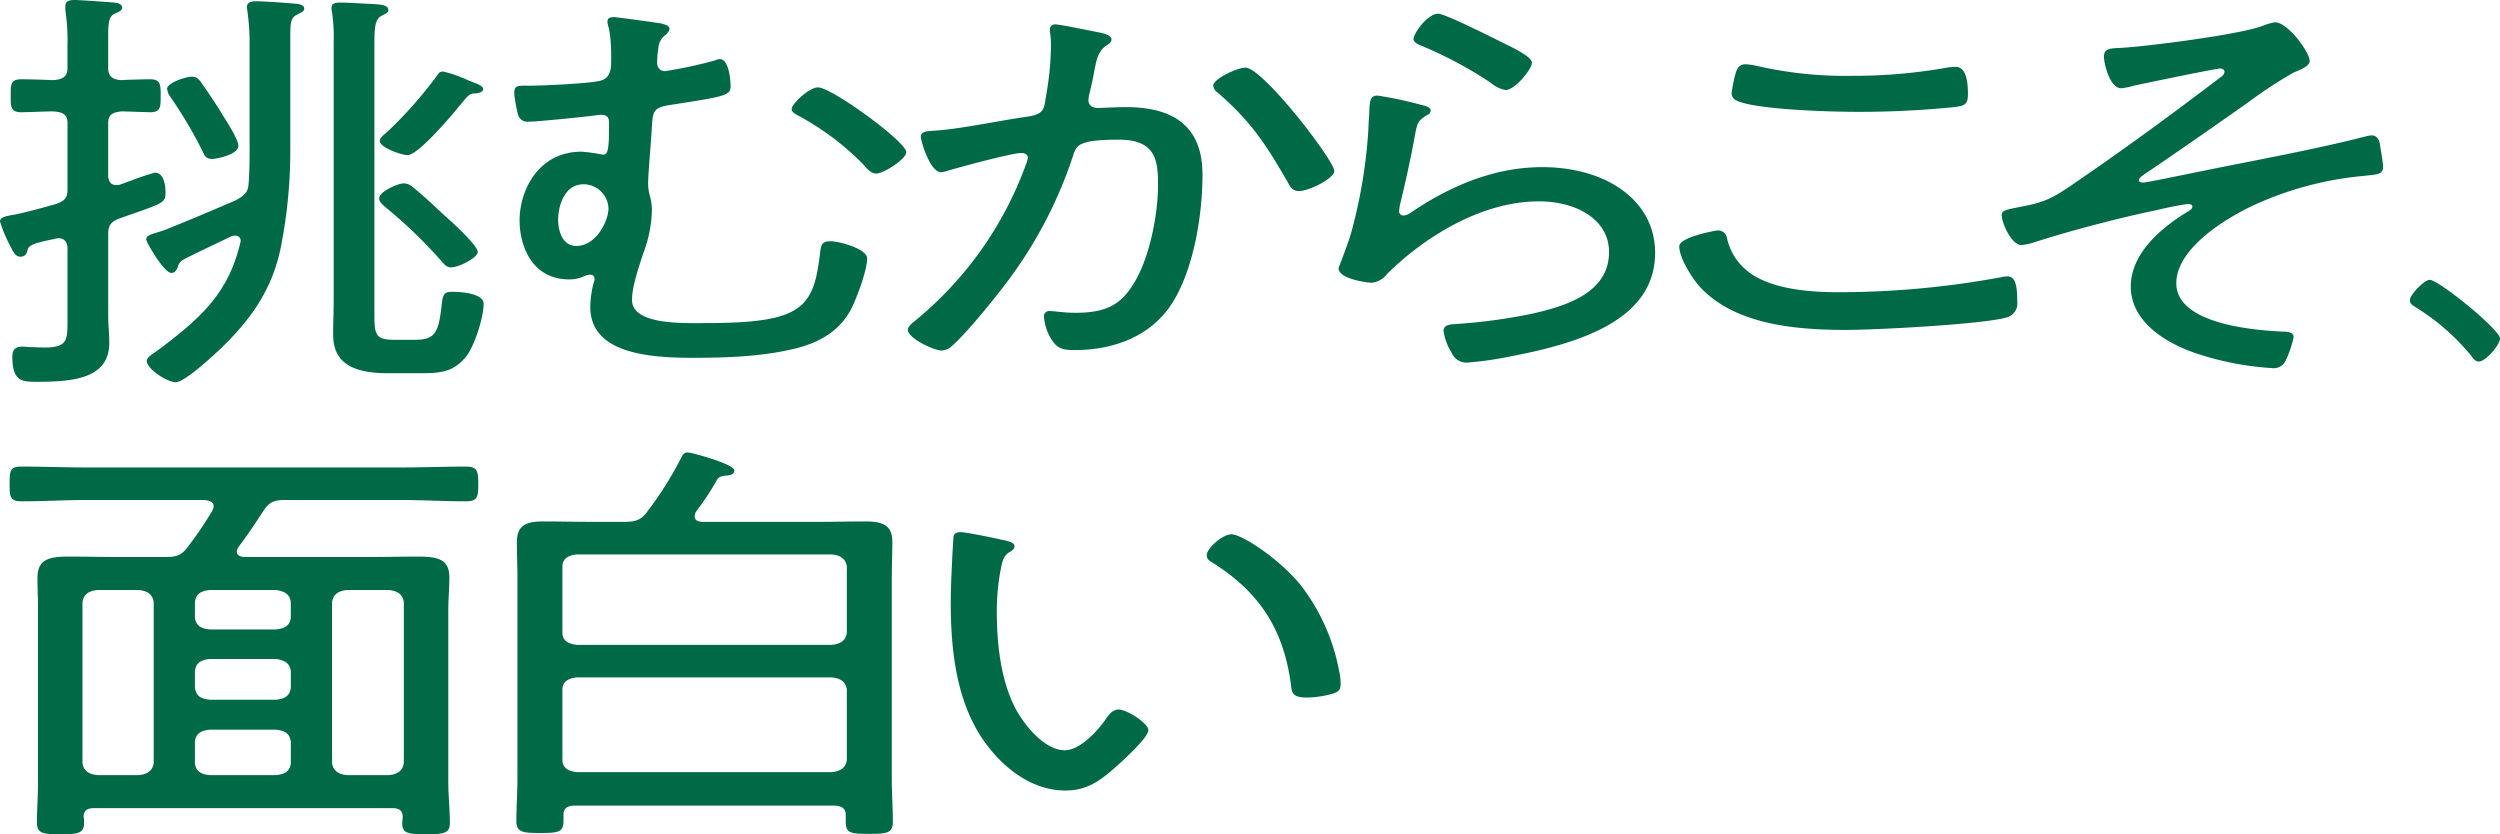
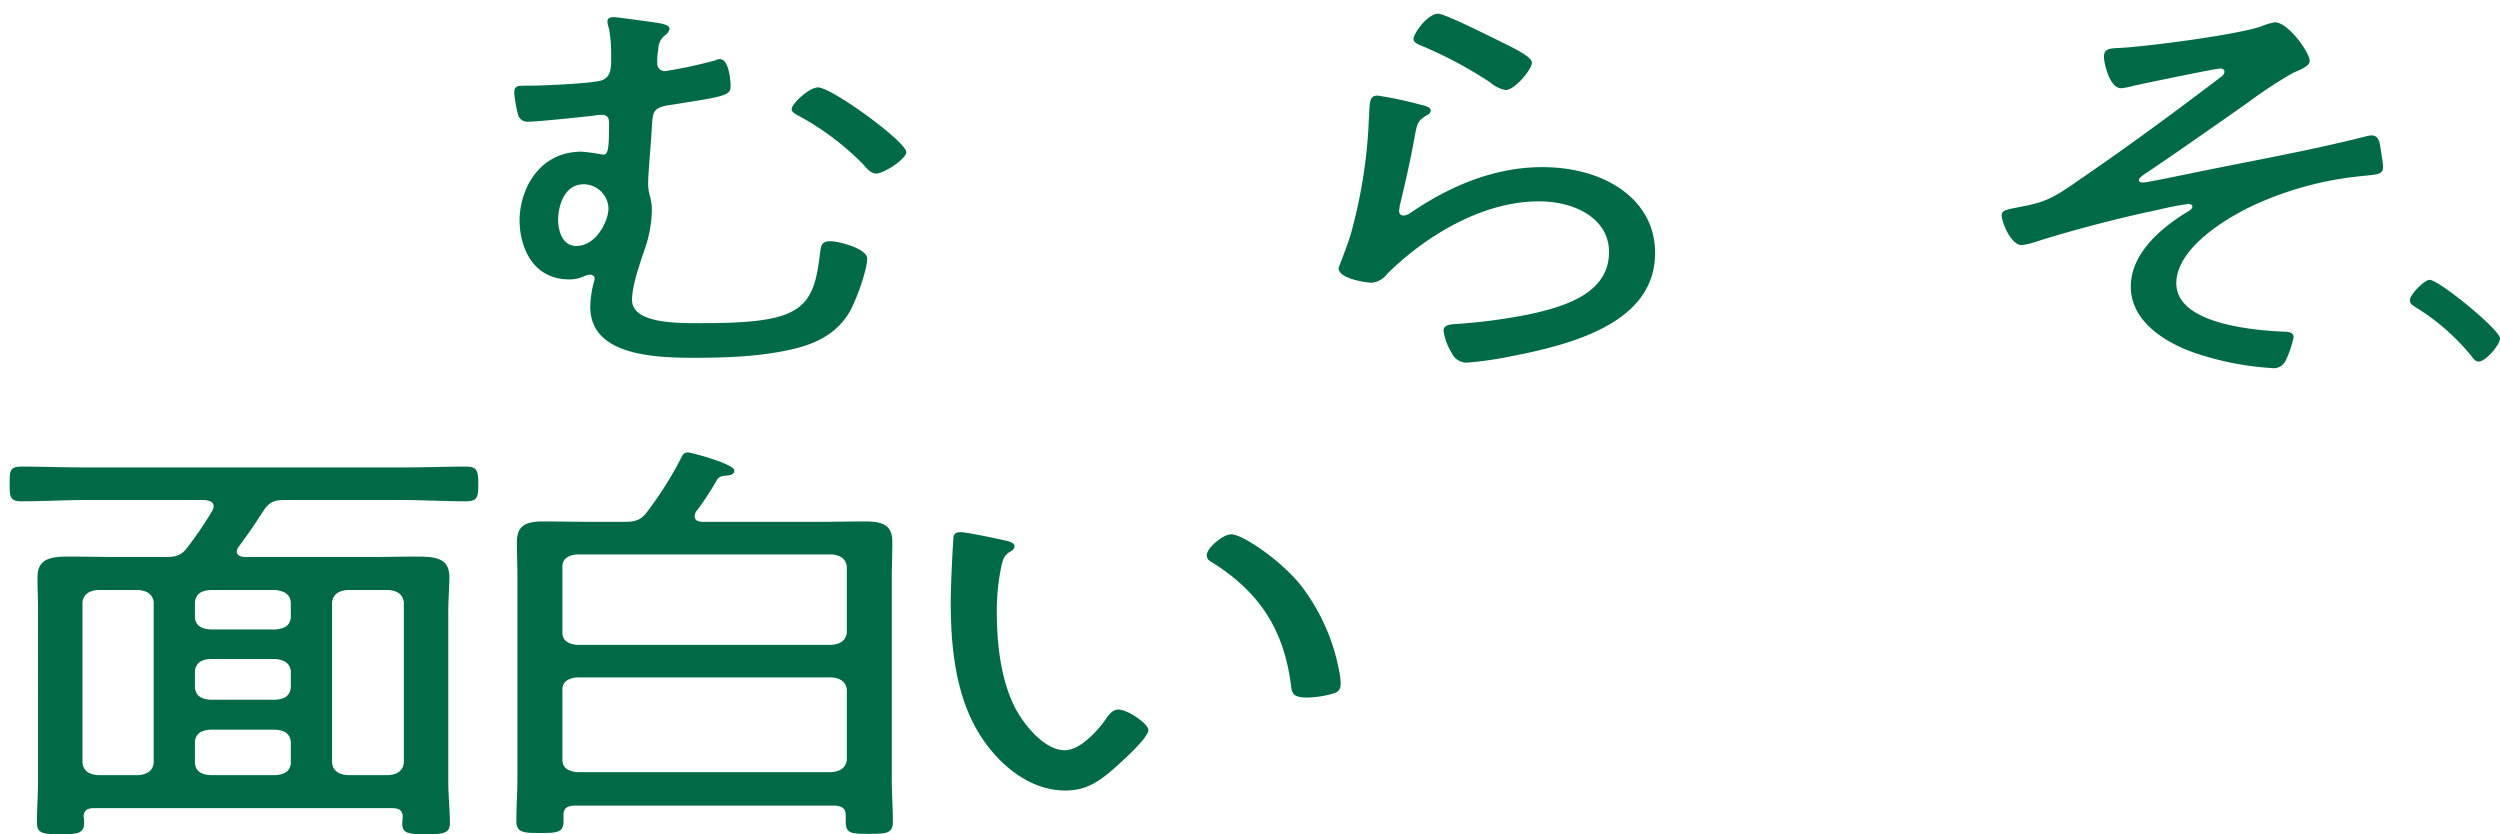
<svg xmlns="http://www.w3.org/2000/svg" width="407.506" height="135.983" viewBox="0 0 407.506 135.983">
  <defs>
    <clipPath id="clip-path">
      <rect id="長方形_8290" data-name="長方形 8290" width="407.506" height="135.983" fill="#006a46" />
    </clipPath>
  </defs>
  <g id="read" transform="translate(0 0)">
    <g id="グループ_56291" data-name="グループ 56291" transform="translate(0 0)" clip-path="url(#clip-path)">
-       <path id="パス_53620" data-name="パス 53620" d="M17.635,20.045v8.8c.088.279.088,1.326,1.4,1.326a1.987,1.987,0,0,0,.7-.139c.261-.07.872-.349,1.57-.559a39.258,39.258,0,0,1,3.929-1.328c1.573,0,1.746,2.3,1.746,3.214,0,1.816-.436,1.746-7.333,4.189-1.571.56-2.009,1.189-2.009,2.585V51.477c0,1.467.176,2.933.176,4.4,0,5.866-5.938,6.356-11.786,6.356-2.358,0-4.016,0-4.016-4.05,0-.91.261-1.677,1.571-1.677a5.253,5.253,0,0,1,1.047.07c.612,0,2.009.069,2.62.069,3.841,0,3.755-1.256,3.755-4.749V40.3c-.088-.769-.438-1.467-1.485-1.467a2.451,2.451,0,0,0-.7.139,26.682,26.682,0,0,0-2.969.7c-1.135.418-1.223.559-1.485,1.467a1,1,0,0,1-1.048.7c-.872,0-1.222-.908-1.832-2.1A23.846,23.846,0,0,1,0,36.111c0-.769,1.223-.908,1.921-1.048,1.746-.279,5.239-1.257,6.985-1.746,1.658-.488,2.1-1.117,2.1-2.445V20.045c0-1.328-.7-1.816-2.445-1.886-1.047,0-4.452.14-5.063.14-1.834,0-1.747-.978-1.747-2.654,0-1.818-.087-2.724,1.747-2.724.96,0,3.666.069,5.063.139C10.3,12.99,11,12.432,11,11.105V7.542a33.065,33.065,0,0,0-.349-5.866v-.7c0-.838.7-.977,1.571-.977.7,0,5.589.349,6.373.418.612.07,1.31.211,1.31.838,0,.49-.611.7-1.222.978-.96.488-1.048,1.467-1.048,3.911v4.96c0,1.257.612,1.885,2.183,1.955.786-.07,4.277-.139,4.627-.139,1.746,0,1.746.838,1.746,2.724,0,1.816,0,2.654-1.746,2.654-.087,0-4.191-.14-4.627-.14-1.571.14-2.183.629-2.183,1.886m23.049,3.841V7.263a37.184,37.184,0,0,0-.349-5.378c0-.279-.088-.488-.088-.7,0-.769.612-.978,1.486-.978,1.308,0,5.238.279,6.634.42.524.069,1.222.209,1.222.768,0,.488-.523.629-1.134.978-1.048.488-1.135,1.256-1.135,3.632v17.95A81.2,81.2,0,0,1,45.748,40.44c-1.4,6.635-4.628,11.455-9.952,16.554-1.137,1.048-5.675,5.309-7.16,5.309-1.4,0-4.715-2.166-4.715-3.492,0-.56,1.135-1.258,1.659-1.607C33,51.686,37.278,47.636,39.2,39.463a.825.825,0,0,0-.872-1.048,1.971,1.971,0,0,0-.7.14c-1.571.768-7.072,3.353-7.857,3.841a1.765,1.765,0,0,0-.786,1.117c-.175.42-.438.978-1.048.978-1.222,0-4.1-5.029-4.1-5.448,0-.7.872-.838,1.659-1.117a18.518,18.518,0,0,0,2.182-.769c3.666-1.467,7.246-3,10.826-4.539,1.308-.769,1.921-1.257,2.007-2.585.175-2.025.175-4.12.175-6.147M32.913,13.619c1.223,1.747,2.445,3.563,3.58,5.448.611.978,2.357,3.7,2.357,4.681,0,1.537-3.753,2.166-4.277,2.166-1.135,0-1.31-.769-1.659-1.468a70.455,70.455,0,0,0-5.149-8.661,2.563,2.563,0,0,1-.524-1.328c0-.908,2.968-1.955,4.014-1.955.874,0,1.223.488,1.659,1.117M67.572,55.388c3.405,0,3.929-1.117,4.454-5.937.173-1.607.523-1.886,1.659-1.886,1.571,0,5.149.279,5.149,1.955,0,2.166-1.483,6.985-2.968,8.731-2.009,2.375-4.016,2.585-7.334,2.585H63.295c-5.5,0-8.992-1.467-8.992-6.286,0-1.886.088-3.772.088-5.659V6.845a28.382,28.382,0,0,0-.263-4.819,2.548,2.548,0,0,1-.087-.769c0-.7.611-.838,1.4-.838,1.135,0,4.627.211,6.025.279.611.07,1.832.14,1.832.908,0,.49-.436.629-1.135.978-1.047.629-1.135,1.816-1.135,5.029V51.336c0,3.353.263,4.052,3.318,4.052Zm6.025-11.8c-.872,0-1.222-.559-1.659-1.047A77.227,77.227,0,0,0,62.859,33.8c-.436-.418-1.048-.838-1.048-1.467,0-1.117,3.056-2.445,4.016-2.445a2.291,2.291,0,0,1,1.485.629c1.834,1.468,3.492,3.074,5.151,4.61,1.135.978,5.412,4.89,5.412,5.937,0,.978-3.142,2.515-4.277,2.515m4.016-28.358c-1.048,0-1.222.209-2.531,1.816-.263.279-.524.629-.874,1.047-1.047,1.257-6.111,7.2-7.769,7.2-1.048,0-4.54-1.258-4.54-2.306,0-.488.7-1.047,1.135-1.4a67.857,67.857,0,0,0,8.118-9.15c.349-.488.524-.768,1.047-.768a17.119,17.119,0,0,1,3.057.978c.436.139.786.348,1.135.488,1.658.629,2.357.908,2.357,1.4s-.7.629-1.135.7" transform="translate(0 0)" fill="#006a46" />
      <path id="パス_53621" data-name="パス 53621" d="M80.133,2.919c.523.139,1.308.349,1.308.838a1.652,1.652,0,0,1-.7,1.047A2.862,2.862,0,0,0,79.609,7.11a10.877,10.877,0,0,0-.175,2.375,1.231,1.231,0,0,0,1.31,1.187,75.4,75.4,0,0,0,8.118-1.746,1.652,1.652,0,0,1,.786-.209c1.485,0,1.746,3.492,1.746,4.4,0,1.537-.872,1.676-9.864,3.072-2.794.42-2.794,1.119-2.969,3.493-.087,2.1-.611,7.682-.611,9.289a7.469,7.469,0,0,0,.263,1.956,8.491,8.491,0,0,1,.348,2.584,20.892,20.892,0,0,1-1.4,6.845c-.7,2.166-1.834,5.379-1.834,7.614,0,4.122,8.469,3.772,11.961,3.772,15.714,0,17.635-2.376,18.682-11.386.176-1.187.176-1.955,1.659-1.955,1.571,0,6.025,1.258,6.025,2.794,0,1.955-1.747,6.635-2.708,8.45-1.746,3.144-4.627,5.1-8.643,6.147C96.894,57.19,90.871,57.4,85.282,57.4c-7.246,0-16.761-.7-16.761-8.313a16.324,16.324,0,0,1,.611-4.12,1.1,1.1,0,0,0,.088-.488c0-.42-.349-.629-.787-.629A3.56,3.56,0,0,0,67.3,44.2a5.683,5.683,0,0,1-2.182.42c-6.2,0-8.12-5.587-8.12-9.639C57,30.229,59.965,23.8,67.123,23.8a33.052,33.052,0,0,1,3.493.49c.786,0,.96-.908.96-4.54,0-.908.175-1.956-1.223-1.956a8.3,8.3,0,0,0-1.31.14c-1.832.209-9.079.978-10.563.978a1.576,1.576,0,0,1-1.746-1.189,23.4,23.4,0,0,1-.611-3.422c0-1.257.524-1.257,1.921-1.257h.524c2.1,0,10.039-.349,11.7-.838,1.746-.56,1.659-2.166,1.659-4.12a24.2,24.2,0,0,0-.349-4.331,5.134,5.134,0,0,1-.263-1.117c0-.49.263-.769,1.048-.769.524,0,7.072.908,7.771,1.048M63.282,34.909c0,1.467.524,4.259,2.969,4.259,3.23,0,5.238-4.05,5.238-6.147a4.084,4.084,0,0,0-4.016-3.91c-3.317,0-4.191,3.771-4.191,5.8m56.747-11.037c0,1.119-3.666,3.492-4.888,3.492-.874,0-1.573-.838-2.1-1.467A44.251,44.251,0,0,0,102.569,18c-.524-.279-1.223-.629-1.223-1.117,0-.908,2.881-3.562,4.277-3.562,2.272,0,14.406,8.87,14.406,10.547" transform="translate(27.695 0.923)" fill="#006a46" />
-       <path id="パス_53622" data-name="パス 53622" d="M130,3.922c.7.14,2.272.42,2.272,1.189,0,.418-.349.7-.786.977-1.4.908-1.659,2.3-2.1,4.61-.176,1.047-.436,2.164-.786,3.562,0,.209-.088.559-.088.769,0,.768.611,1.256,1.573,1.256.611,0,2.879-.139,4.539-.139,8.994,0,12.484,4.191,12.484,11.035,0,6.426-1.395,15.577-5.149,21.234-3.232,4.819-8.906,7.333-15.717,7.333-1.746,0-2.7-.209-3.577-1.467a8.276,8.276,0,0,1-1.4-3.982.85.85,0,0,1,.96-.908c.787,0,2.269.279,4.192.279,4.976,0,7.418-1.326,9.513-4.819,2.621-4.259,3.931-11.315,3.931-16.064,0-3.911-.349-7.334-6.374-7.334-6.374,0-6.9.838-7.42,2.445a71.018,71.018,0,0,1-11.349,21.443c-1.924,2.515-6.2,7.823-8.644,9.918a2.651,2.651,0,0,1-1.485.559c-1.311,0-5.5-2.025-5.5-3.353,0-.559.7-1.117,1.22-1.537A58.754,58.754,0,0,0,118.3,25.576a5.969,5.969,0,0,0,.349-1.189c0-.418-.436-.768-1.047-.768-1.571,0-10.3,2.375-12.134,2.933a4.682,4.682,0,0,1-.962.211c-1.832,0-3.316-5.169-3.316-5.8,0-.978,1.483-.908,2.27-.978,4.277-.279,10.738-1.677,15.189-2.3,2.8-.42,2.62-1.4,2.968-3.423a47.507,47.507,0,0,0,.787-7.893,12.171,12.171,0,0,0-.175-2.514V3.5a.806.806,0,0,1,.874-.839c.786,0,5.762,1.048,6.9,1.257m38.59,22.631c0,1.257-4.192,3.283-5.762,3.283-1.05,0-1.486-.768-1.834-1.467-3.405-5.866-5.762-9.709-11.437-14.6a1.635,1.635,0,0,1-.7-1.119c0-1.117,3.928-2.933,5.238-2.933,2.884,0,14.494,15.157,14.494,16.833" transform="translate(48.9 1.315)" fill="#006a46" />
      <path id="パス_53623" data-name="パス 53623" d="M159.629,16.374c.611.139,1.484.348,1.484.907a.825.825,0,0,1-.524.7c-1.484.908-1.659,1.257-2.009,3.144-.7,3.91-1.57,7.823-2.53,11.733,0,.281-.088.559-.088.839a.687.687,0,0,0,.7.7,2.191,2.191,0,0,0,1.134-.42c6.025-4.119,13.358-7.472,21.478-7.472,10.389,0,18.42,5.376,18.42,13.968,0,10.965-12.309,14.738-23.66,16.9a58.313,58.313,0,0,1-6.722.977,2.657,2.657,0,0,1-2.794-1.605,9.019,9.019,0,0,1-1.308-3.563c0-1.047,1.222-1.047,2.182-1.117A90.015,90.015,0,0,0,177,50.528c6.722-1.4,13.183-3.771,13.183-10.2,0-5.238-5.238-8.244-11.437-8.244-9.6,0-18.945,6.077-24.706,11.8a3.68,3.68,0,0,1-2.533,1.468c-.523,0-5.412-.559-5.412-2.375,0-.072,1.659-4.261,2.1-5.938A82.67,82.67,0,0,0,150.9,21.193c.088-1.186.088-2.164.175-3,.088-2.445.088-3.351,1.4-3.351a62.576,62.576,0,0,1,7.158,1.535M162.335,1.5c1.135,0,8.731,3.843,10.3,4.61,1.222.629,4.976,2.306,4.976,3.353,0,1.117-2.794,4.471-4.277,4.471a5.106,5.106,0,0,1-2.445-1.187,66.924,66.924,0,0,0-10.563-5.727c-.96-.421-2.009-.7-2.009-1.4,0-.91,2.27-4.122,4.016-4.122" transform="translate(72.094 0.738)" fill="#006a46" />
-       <path id="パス_53624" data-name="パス 53624" d="M191.051,35.3a9.376,9.376,0,0,0,2.968,5.1c3.58,3.212,10.127,3.772,15.192,3.772a146.212,146.212,0,0,0,26.539-2.445,4.544,4.544,0,0,1,.96-.139c1.31,0,1.659,1.256,1.659,4.05a2.373,2.373,0,0,1-1.746,2.654c-3.929,1.117-21.3,2.025-26.191,2.025-8.817,0-18.509-1.047-24.008-7.264-1.223-1.465-3.144-4.54-3.144-6.355,0-1.537,6.025-2.585,6.111-2.585a1.482,1.482,0,0,1,1.659,1.187m5.238-27.938a64.3,64.3,0,0,0,15.1,1.537,86.527,86.527,0,0,0,15.889-1.4c.261,0,.7-.069,1.048-.069,2.007,0,2.007,3.353,2.007,4.47,0,1.676-.524,1.886-2.27,2.1a152.944,152.944,0,0,1-15.976.769c-3.929,0-16.675-.349-19.557-1.886a1.292,1.292,0,0,1-.7-1.328,24.259,24.259,0,0,1,.7-3.283c.263-.629.524-1.257,1.573-1.257a11.767,11.767,0,0,1,2.182.349" transform="translate(90.443 3.461)" fill="#006a46" />
      <path id="パス_53625" data-name="パス 53625" d="M268.675,8.718c0,.768-1.048,1.257-2.706,1.956a72.751,72.751,0,0,0-7.334,4.819c-2.182,1.535-12.92,9.079-16.849,11.664-.349.279-.96.629-.96,1.047,0,.14.175.349.7.349.611,0,6.2-1.187,7.333-1.4,9.691-2.027,19.469-3.7,29.072-6.147a3.776,3.776,0,0,1,.874-.139c.872,0,1.222.838,1.31,1.4.087.629.523,3.074.523,3.7,0,1.326-.96,1.257-3.492,1.537a54.565,54.565,0,0,0-17.9,4.888c-5.239,2.515-12.311,7.264-12.311,12.572,0,6.356,11.437,7.614,17.373,7.893.786,0,1.746.07,1.746.91a16.677,16.677,0,0,1-1.31,3.841,2.143,2.143,0,0,1-2.269,1.187,48.049,48.049,0,0,1-10.914-1.956c-6.286-1.816-12.046-5.587-12.046-11.316,0-5.1,4.364-9.219,9.165-12.152.349-.209.874-.488.874-.908,0-.279-.349-.418-.7-.418a50.049,50.049,0,0,0-4.976.977c-5.85,1.187-14.4,3.423-19.992,5.239a10.829,10.829,0,0,1-2.183.488c-1.659,0-3.23-3.632-3.23-4.89,0-.838.874-.907,3.668-1.467,4.365-.838,5.5-1.886,11.087-5.727,7.158-4.958,14.142-10.127,21.038-15.366a1.165,1.165,0,0,0,.524-.768c0-.349-.261-.559-.7-.559-.787,0-12.485,2.445-14.057,2.793a11.06,11.06,0,0,1-2.1.42c-1.833,0-2.793-3.982-2.793-5.169,0-1.326,1.047-1.326,2.531-1.4,4.364-.209,19.992-2.236,23.4-3.632A9.947,9.947,0,0,1,263,2.432c2.183,0,5.675,4.958,5.675,6.286" transform="translate(107.81 1.2)" fill="#006a46" />
      <path id="パス_53626" data-name="パス 53626" d="M26.369,65.663c1.747,0,2.62-.209,3.58-1.467a59.857,59.857,0,0,0,4.1-6.007,2.112,2.112,0,0,0,.261-.768c0-.769-.7-.978-1.571-1.048H13.536c-3.492,0-6.983.211-10.563.211-1.921,0-1.921-.839-1.921-2.794,0-2.1,0-2.864,1.921-2.864,3.58,0,7.072.14,10.563.14H64.957c3.492,0,6.985-.14,10.477-.14,1.921,0,2.007.839,2.007,2.864s-.087,2.794-2.007,2.794c-3.492,0-6.985-.211-10.477-.211H45.925c-1.744,0-2.53.349-3.4,1.607-1.31,2.025-2.706,4.12-4.191,6.077a1.744,1.744,0,0,0-.261.7c0,.7.7.908,1.483.908H59.545c2.62,0,5.326-.07,8.032-.07,3.23,0,5.151.42,5.151,3.354,0,1.815-.175,3.632-.175,5.448v27.868c0,2.3.261,4.54.261,6.774,0,1.677-1.047,1.818-3.929,1.818s-3.84-.14-3.84-1.818c0-.349.087-.768.087-1.117-.087-.978-.611-1.326-1.746-1.326H14.846c-1.135,0-1.658.348-1.746,1.326a4.781,4.781,0,0,1,.088,1.117c0,1.747-1.223,1.818-3.843,1.818-2.879,0-3.84-.14-3.84-1.886,0-2.236.173-4.47.173-6.706V74.395c0-1.816-.087-3.563-.087-5.379,0-2.863,1.746-3.423,4.976-3.423,2.706,0,5.412.07,8.207.07ZM24.537,73c-.175-1.187-.96-1.816-2.445-1.956H15.37c-1.485.14-2.27.769-2.445,1.956V99.26c.175,1.187.96,1.816,2.445,1.956h6.722c1.485-.14,2.27-.769,2.445-1.956Zm19.9,4.47c1.571-.139,2.27-.7,2.445-1.886V73c-.175-1.187-.874-1.746-2.445-1.956H33.7c-1.571.14-2.27.7-2.445,1.956v2.584c.175,1.187.874,1.747,2.445,1.886Zm-13.183,9.5c.175,1.257.874,1.816,2.445,1.955H44.442c1.571-.139,2.27-.7,2.445-1.955V84.243c-.175-1.187-.874-1.747-2.445-1.956H33.7c-1.571.14-2.27.7-2.445,1.956Zm0,12.363c.175,1.187.874,1.746,2.445,1.886H44.442c1.571-.14,2.27-.7,2.445-1.886V95.768c-.175-1.257-.874-1.816-2.445-1.956H33.7c-1.571.14-2.27.7-2.445,1.886ZM65.307,73c-.175-1.187-.96-1.816-2.445-1.956H56.053c-1.485.14-2.27.769-2.445,1.956V99.26c.175,1.187.96,1.816,2.445,1.956h6.809c1.485-.14,2.27-.769,2.445-1.956Z" transform="translate(0.519 25.13)" fill="#006a46" />
      <path id="パス_53627" data-name="パス 53627" d="M73.818,60.7c1.746,0,2.706-.209,3.666-1.4a58.057,58.057,0,0,0,5.762-9.08c.175-.349.349-.838,1.048-.838.611,0,7.594,1.886,7.594,2.933,0,.7-.7.768-1.308.838-.7.07-1.137.14-1.485.629A44.355,44.355,0,0,1,85.6,59.09a2.042,2.042,0,0,0-.176.7c0,.7.612.908,1.4.908h18.42c2.708,0,5.326-.07,8.032-.07,3.142,0,4.365.839,4.365,3.353,0,1.956-.087,3.843-.087,5.8v32.9c0,2.3.173,4.609.173,6.915,0,1.886-1.047,1.955-3.841,1.955-2.968,0-3.841-.069-3.841-1.955v-1.119c0-1.117-.7-1.535-2.094-1.535H66.048c-1.4,0-2.007.418-2.007,1.535v.978c0,1.886-.96,1.956-3.843,1.956-2.706,0-3.84-.07-3.84-1.956,0-2.3.173-4.609.173-6.915V69.777c0-1.886-.087-3.841-.087-5.727,0-2.445,1.047-3.423,4.191-3.423,2.794,0,5.5.07,8.207.07Zm33.96,20.045c1.484-.139,2.27-.768,2.445-1.955V67.961c-.175-1.187-.96-1.816-2.445-1.955H66.222c-1.485.139-2.357.768-2.357,1.955V78.787c0,1.187.872,1.816,2.357,1.955ZM63.866,99.531c0,1.187.872,1.816,2.357,1.956h41.556c1.484-.14,2.27-.769,2.445-1.956V88.008c-.175-1.189-.96-1.818-2.445-1.956H66.222c-1.485.139-2.357.768-2.357,1.956Z" transform="translate(27.811 24.368)" fill="#006a46" />
      <path id="パス_53628" data-name="パス 53628" d="M112.5,59.408c.611.139,1.658.349,1.658.978,0,.418-.349.7-.872.977-1.048.7-1.135,1.676-1.4,2.933a35.484,35.484,0,0,0-.612,6.776c0,5.1.612,11.105,3.056,15.786,1.223,2.3,4.54,6.774,8.032,6.774,2.533,0,5.412-3.283,6.549-4.89.436-.629,1.134-1.746,2.182-1.746,1.484,0,4.888,2.3,4.888,3.353,0,1.328-4.888,5.657-6.2,6.776-2.1,1.746-4.1,3.072-7.333,3.072-5.239,0-9.516-3.353-12.223-6.7-5.587-6.776-6.461-16.135-6.461-24.1,0-2.234.261-8.032.436-10.336,0-.629.349-.978,1.135-.978,1.048,0,5.937,1.048,7.16,1.328m37.016-.978c1.746,0,7.857,4.05,11.262,8.242a32.563,32.563,0,0,1,6.286,13.968,9.174,9.174,0,0,1,.261,2.166c0,.838-.261,1.326-1.31,1.605a16.162,16.162,0,0,1-4.189.629c-2.533,0-2.445-.908-2.62-2.234-1.135-8.313-4.627-14.738-13.008-19.906a1.189,1.189,0,0,1-.7-1.047c0-1.187,2.62-3.423,4.016-3.423" transform="translate(51.208 28.66)" fill="#006a46" />
      <path id="パス_53629" data-name="パス 53629" d="M277.714,40.1c0,1.016-2.33,3.764-3.463,3.764-.539,0-.9-.478-1.195-.9a36.245,36.245,0,0,0-9.079-7.944c-.42-.3-.956-.538-.956-1.135,0-.956,2.39-3.344,3.224-3.344,1.493,0,11.468,8.123,11.468,9.555" transform="translate(129.792 15.073)" fill="#006a46" />
    </g>
  </g>
</svg>